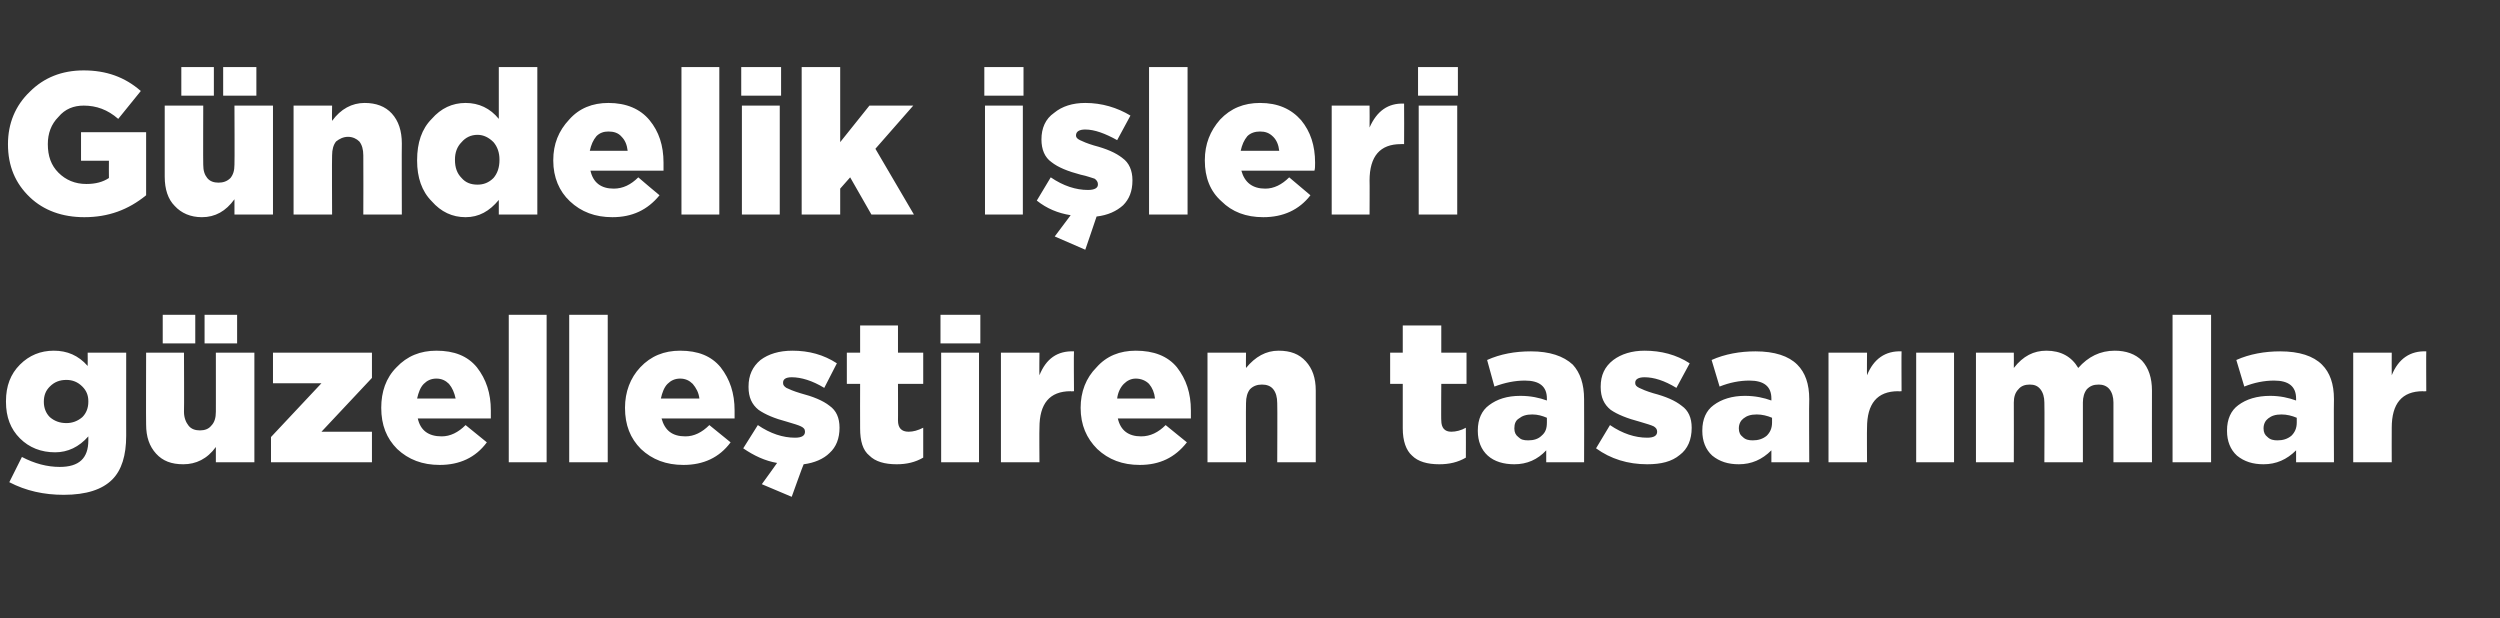
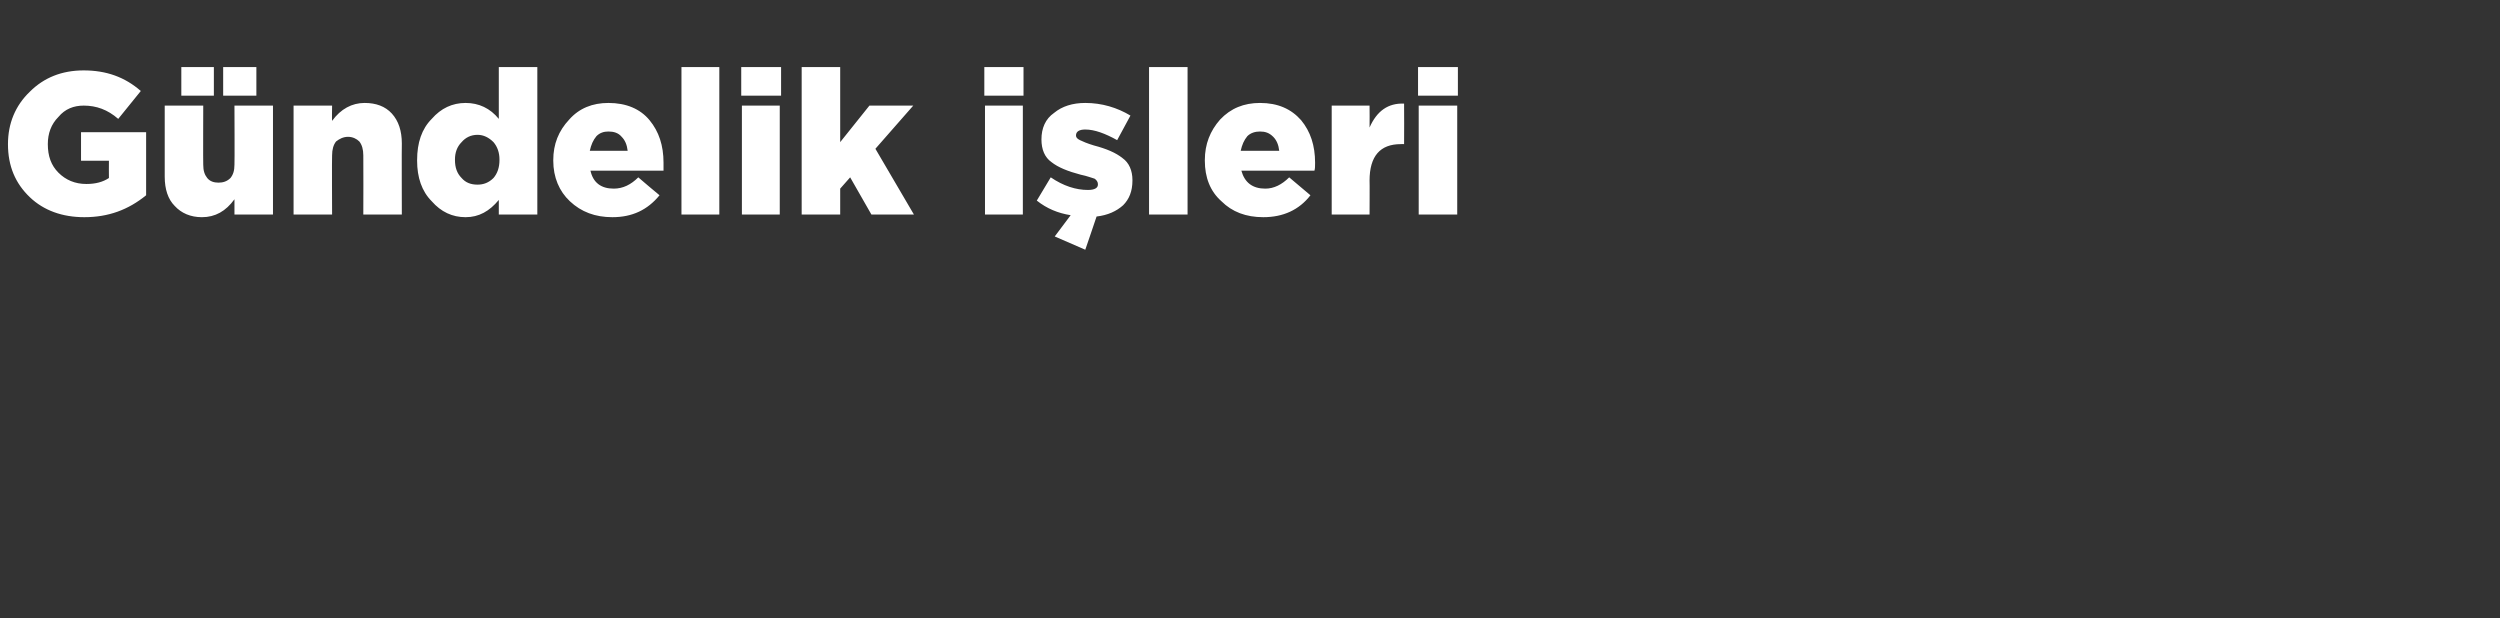
<svg xmlns="http://www.w3.org/2000/svg" version="1.1" width="376.4px" height="93.1px" viewBox="0 -8 376.4 93.1" style="top:-8px">
  <rect x="0" y="-8" width="376.4" height="93.1" fill="#333333" stroke="none" />
  <desc>G ndelik i leri g zelle tiren tasar mlar</desc>
  <defs />
  <g id="Polygon377798">
-     <path d="M 16.9 64.2 C 15.4 65.7 13 66.5 9.6 66.5 C 6.6 66.5 3.9 65.9 1.4 64.6 C 1.4 64.6 3.3 60.8 3.3 60.8 C 5.2 61.8 7.1 62.3 9 62.3 C 11.9 62.3 13.3 61 13.3 58.3 C 13.3 58.3 13.3 57.7 13.3 57.7 C 11.9 59.3 10.2 60.1 8.3 60.1 C 6.2 60.1 4.4 59.4 3 58 C 1.6 56.6 0.9 54.8 0.9 52.5 C 0.9 52.5 0.9 52.4 0.9 52.4 C 0.9 50.1 1.6 48.3 3 46.9 C 4.4 45.5 6.1 44.8 8.1 44.8 C 10.1 44.8 11.8 45.5 13.2 47.1 C 13.22 47.08 13.2 45.1 13.2 45.1 L 19 45.1 C 19 45.1 18.99 57.63 19 57.6 C 19 60.6 18.3 62.8 16.9 64.2 C 16.9 64.2 16.9 64.2 16.9 64.2 Z M 10 55.7 C 10.9 55.7 11.7 55.4 12.4 54.8 C 13 54.2 13.3 53.4 13.3 52.5 C 13.3 52.5 13.3 52.4 13.3 52.4 C 13.3 51.5 13 50.8 12.4 50.2 C 11.7 49.5 10.9 49.2 10 49.2 C 9 49.2 8.2 49.5 7.5 50.2 C 6.9 50.8 6.6 51.5 6.6 52.5 C 6.6 52.5 6.6 52.5 6.6 52.5 C 6.6 53.4 6.9 54.2 7.5 54.8 C 8.2 55.4 9 55.7 10 55.7 Z M 30.8 43.7 L 30.8 39.4 L 35.7 39.4 L 35.7 43.7 L 30.8 43.7 Z M 24.5 43.7 L 24.5 39.4 L 29.4 39.4 L 29.4 43.7 L 24.5 43.7 Z M 32.5 59.3 C 31.2 61.1 29.5 61.9 27.6 61.9 C 25.8 61.9 24.5 61.4 23.5 60.3 C 22.5 59.2 22 57.8 22 55.9 C 21.97 55.87 22 45.1 22 45.1 L 27.7 45.1 C 27.7 45.1 27.74 54.04 27.7 54 C 27.7 54.9 28 55.6 28.4 56.1 C 28.8 56.6 29.4 56.8 30.1 56.8 C 30.8 56.8 31.4 56.6 31.8 56.1 C 32.3 55.6 32.5 54.9 32.5 54 C 32.51 54.04 32.5 45.1 32.5 45.1 L 38.3 45.1 L 38.3 61.6 L 32.5 61.6 L 32.5 59.3 C 32.5 59.3 32.51 59.3 32.5 59.3 Z M 40.8 61.6 L 40.8 57.8 L 48.4 49.7 L 41.1 49.7 L 41.1 45.1 L 56 45.1 L 56 48.9 L 48.4 57 L 56 57 L 56 61.6 L 40.8 61.6 Z M 73.3 58.6 C 71.6 60.9 69.2 62 66.2 62 C 63.6 62 61.5 61.2 59.8 59.6 C 58.2 58 57.4 56 57.4 53.4 C 57.4 53.4 57.4 53.4 57.4 53.4 C 57.4 51 58.1 48.9 59.7 47.3 C 61.3 45.6 63.3 44.8 65.7 44.8 C 68.4 44.8 70.4 45.6 71.8 47.3 C 73.2 49.1 73.9 51.2 73.9 53.8 C 73.9 54.3 73.9 54.7 73.9 55 C 73.9 55 62.9 55 62.9 55 C 63.3 56.8 64.5 57.7 66.5 57.7 C 67.8 57.7 69 57.1 70.1 56 C 70.1 55.99 73.3 58.6 73.3 58.6 C 73.3 58.6 73.29 58.63 73.3 58.6 Z M 62.8 52 C 62.8 52 68.6 52 68.6 52 C 68.4 51.1 68.1 50.4 67.6 49.8 C 67.1 49.3 66.5 49 65.7 49 C 64.9 49 64.3 49.3 63.8 49.8 C 63.3 50.3 63 51.1 62.8 52 Z M 76.6 61.6 L 76.6 39.4 L 82.3 39.4 L 82.3 61.6 L 76.6 61.6 Z M 85.7 61.6 L 85.7 39.4 L 91.5 39.4 L 91.5 61.6 L 85.7 61.6 Z M 110 58.6 C 108.3 60.9 105.9 62 102.9 62 C 100.3 62 98.2 61.2 96.5 59.6 C 94.9 58 94.1 56 94.1 53.4 C 94.1 53.4 94.1 53.4 94.1 53.4 C 94.1 51 94.9 48.9 96.4 47.3 C 98 45.6 100 44.8 102.4 44.8 C 105.1 44.8 107.1 45.6 108.5 47.3 C 109.9 49.1 110.6 51.2 110.6 53.8 C 110.6 54.3 110.6 54.7 110.6 55 C 110.6 55 99.6 55 99.6 55 C 100.1 56.8 101.2 57.7 103.2 57.7 C 104.5 57.7 105.7 57.1 106.8 56 C 106.81 55.99 110 58.6 110 58.6 C 110 58.6 110 58.63 110 58.6 Z M 99.5 52 C 99.5 52 105.3 52 105.3 52 C 105.2 51.1 104.8 50.4 104.3 49.8 C 103.8 49.3 103.2 49 102.4 49 C 101.6 49 101 49.3 100.5 49.8 C 100 50.3 99.7 51.1 99.5 52 Z M 119.2 66.8 L 114.7 64.9 C 114.7 64.9 117.02 61.7 117 61.7 C 115.2 61.4 113.5 60.6 111.9 59.5 C 111.9 59.5 114.1 56 114.1 56 C 116 57.3 117.9 57.9 119.7 57.9 C 120.7 57.9 121.2 57.6 121.2 57 C 121.2 57 121.2 57 121.2 57 C 121.2 56.6 121 56.4 120.6 56.2 C 120.2 56 119.5 55.8 118.5 55.5 C 116.6 55 115.2 54.4 114.2 53.7 C 113.2 52.9 112.7 51.8 112.7 50.3 C 112.7 50.3 112.7 50.2 112.7 50.2 C 112.7 48.5 113.3 47.2 114.5 46.2 C 115.7 45.3 117.3 44.8 119.3 44.8 C 121.8 44.8 124 45.4 126 46.7 C 126 46.7 124.1 50.4 124.1 50.4 C 122.3 49.3 120.6 48.8 119.2 48.8 C 118.3 48.8 117.9 49.1 117.9 49.6 C 117.9 49.6 117.9 49.7 117.9 49.7 C 117.9 50 118.1 50.2 118.4 50.4 C 118.8 50.6 119.5 50.9 120.5 51.2 C 122.4 51.7 123.9 52.3 124.9 53.1 C 125.9 53.8 126.4 54.9 126.4 56.4 C 126.4 56.4 126.4 56.4 126.4 56.4 C 126.4 58 125.9 59.3 124.9 60.2 C 124 61.1 122.6 61.7 121 61.9 C 120.97 61.85 119.2 66.8 119.2 66.8 Z M 139 60.9 C 137.8 61.6 136.5 61.9 135 61.9 C 133.2 61.9 131.8 61.5 130.9 60.6 C 129.9 59.8 129.5 58.4 129.5 56.5 C 129.48 56.47 129.5 49.8 129.5 49.8 L 127.5 49.8 L 127.5 45.1 L 129.5 45.1 L 129.5 41 L 135.2 41 L 135.2 45.1 L 139 45.1 L 139 49.8 L 135.2 49.8 C 135.2 49.8 135.22 55.35 135.2 55.3 C 135.2 56.4 135.7 57 136.8 57 C 137.5 57 138.2 56.8 139 56.4 C 138.99 56.44 139 60.9 139 60.9 C 139 60.9 138.99 60.94 139 60.9 Z M 141.6 43.7 L 141.6 39.4 L 147.6 39.4 L 147.6 43.7 L 141.6 43.7 Z M 141.7 61.6 L 141.7 45.1 L 147.4 45.1 L 147.4 61.6 L 141.7 61.6 Z M 150.7 61.6 L 150.7 45.1 L 156.5 45.1 C 156.5 45.1 156.46 48.45 156.5 48.5 C 157.5 46 159.2 44.8 161.7 44.9 C 161.65 44.87 161.7 50.9 161.7 50.9 C 161.7 50.9 161.17 50.94 161.2 50.9 C 158 50.9 156.5 52.8 156.5 56.4 C 156.46 56.44 156.5 61.6 156.5 61.6 L 150.7 61.6 Z M 178.7 58.6 C 176.9 60.9 174.6 62 171.6 62 C 169 62 166.9 61.2 165.2 59.6 C 163.6 58 162.7 56 162.7 53.4 C 162.7 53.4 162.7 53.4 162.7 53.4 C 162.7 51 163.5 48.9 165.1 47.3 C 166.6 45.6 168.6 44.8 171 44.8 C 173.7 44.8 175.8 45.6 177.2 47.3 C 178.6 49.1 179.3 51.2 179.3 53.8 C 179.3 54.3 179.3 54.7 179.3 55 C 179.3 55 168.3 55 168.3 55 C 168.7 56.8 169.9 57.7 171.8 57.7 C 173.2 57.7 174.4 57.1 175.5 56 C 175.48 55.99 178.7 58.6 178.7 58.6 C 178.7 58.6 178.67 58.63 178.7 58.6 Z M 168.2 52 C 168.2 52 173.9 52 173.9 52 C 173.8 51.1 173.5 50.4 173 49.8 C 172.5 49.3 171.8 49 171 49 C 170.3 49 169.7 49.3 169.2 49.8 C 168.7 50.3 168.3 51.1 168.2 52 Z M 181.8 61.6 L 181.8 45.1 L 187.6 45.1 C 187.6 45.1 187.57 47.45 187.6 47.4 C 189 45.7 190.6 44.8 192.5 44.8 C 194.3 44.8 195.6 45.3 196.6 46.4 C 197.6 47.5 198.1 48.9 198.1 50.8 C 198.09 50.82 198.1 61.6 198.1 61.6 L 192.3 61.6 C 192.3 61.6 192.34 52.68 192.3 52.7 C 192.3 51.8 192.1 51.1 191.7 50.6 C 191.3 50.1 190.7 49.9 190 49.9 C 189.3 49.9 188.7 50.1 188.2 50.6 C 187.8 51.1 187.6 51.8 187.6 52.7 C 187.57 52.68 187.6 61.6 187.6 61.6 L 181.8 61.6 Z M 220.7 60.9 C 219.5 61.6 218.2 61.9 216.7 61.9 C 214.9 61.9 213.5 61.5 212.6 60.6 C 211.7 59.8 211.2 58.4 211.2 56.5 C 211.21 56.47 211.2 49.8 211.2 49.8 L 209.3 49.8 L 209.3 45.1 L 211.2 45.1 L 211.2 41 L 217 41 L 217 45.1 L 220.8 45.1 L 220.8 49.8 L 217 49.8 C 217 49.8 216.96 55.35 217 55.3 C 217 56.4 217.5 57 218.5 57 C 219.2 57 220 56.8 220.7 56.4 C 220.72 56.44 220.7 60.9 220.7 60.9 C 220.7 60.9 220.72 60.94 220.7 60.9 Z M 232.8 59.8 C 231.5 61.2 229.9 61.9 228 61.9 C 226.4 61.9 225 61.5 224 60.6 C 223 59.7 222.5 58.4 222.5 56.9 C 222.5 56.9 222.5 56.8 222.5 56.8 C 222.5 55.1 223.1 53.8 224.2 53 C 225.4 52.1 226.9 51.6 228.9 51.6 C 230.5 51.6 231.8 51.9 232.9 52.3 C 232.9 52.3 232.9 52 232.9 52 C 232.9 50.2 231.8 49.3 229.6 49.3 C 228.1 49.3 226.6 49.6 225 50.2 C 225 50.2 223.9 46.2 223.9 46.2 C 225.9 45.3 228.1 44.9 230.5 44.9 C 233.3 44.9 235.4 45.6 236.8 46.9 C 237.9 48.1 238.5 49.8 238.5 52.1 C 238.53 52.13 238.5 61.6 238.5 61.6 L 232.8 61.6 L 232.8 59.8 C 232.8 59.8 232.85 59.85 232.8 59.8 Z M 230.1 58.3 C 230.9 58.3 231.6 58.1 232.1 57.6 C 232.7 57.1 232.9 56.5 232.9 55.6 C 232.9 55.6 232.9 54.9 232.9 54.9 C 232.2 54.6 231.5 54.4 230.7 54.4 C 229.8 54.4 229.2 54.6 228.7 55 C 228.2 55.3 228 55.8 228 56.5 C 228 56.5 228 56.5 228 56.5 C 228 57.1 228.2 57.5 228.6 57.8 C 229 58.2 229.4 58.3 230.1 58.3 Z M 248 61.9 C 245.1 61.9 242.5 61.1 240.3 59.5 C 240.3 59.5 242.4 56 242.4 56 C 244.3 57.3 246.2 57.9 248 57.9 C 249 57.9 249.5 57.6 249.5 57 C 249.5 57 249.5 57 249.5 57 C 249.5 56.6 249.3 56.4 249 56.2 C 248.6 56 247.9 55.8 246.9 55.5 C 245 55 243.5 54.4 242.5 53.7 C 241.5 52.9 241 51.8 241 50.3 C 241 50.3 241 50.2 241 50.2 C 241 48.5 241.6 47.2 242.9 46.2 C 244.1 45.3 245.7 44.8 247.6 44.8 C 250.1 44.8 252.4 45.4 254.4 46.7 C 254.4 46.7 252.4 50.4 252.4 50.4 C 250.6 49.3 249 48.8 247.6 48.8 C 246.7 48.8 246.2 49.1 246.2 49.6 C 246.2 49.6 246.2 49.7 246.2 49.7 C 246.2 50 246.4 50.2 246.8 50.4 C 247.2 50.6 247.9 50.9 248.9 51.2 C 250.8 51.7 252.2 52.3 253.2 53.1 C 254.2 53.8 254.7 54.9 254.7 56.4 C 254.7 56.4 254.7 56.4 254.7 56.4 C 254.7 58.2 254.1 59.6 252.9 60.5 C 251.7 61.5 250.1 61.9 248 61.9 Z M 266.7 59.8 C 265.3 61.2 263.7 61.9 261.8 61.9 C 260.2 61.9 258.9 61.5 257.8 60.6 C 256.8 59.7 256.3 58.4 256.3 56.9 C 256.3 56.9 256.3 56.8 256.3 56.8 C 256.3 55.1 256.9 53.8 258 53 C 259.2 52.1 260.8 51.6 262.7 51.6 C 264.3 51.6 265.6 51.9 266.7 52.3 C 266.7 52.3 266.7 52 266.7 52 C 266.7 50.2 265.6 49.3 263.4 49.3 C 261.9 49.3 260.4 49.6 258.9 50.2 C 258.9 50.2 257.7 46.2 257.7 46.2 C 259.7 45.3 262 44.9 264.3 44.9 C 267.2 44.9 269.3 45.6 270.6 46.9 C 271.8 48.1 272.4 49.8 272.4 52.1 C 272.35 52.13 272.4 61.6 272.4 61.6 L 266.7 61.6 L 266.7 59.8 C 266.7 59.8 266.67 59.85 266.7 59.8 Z M 263.9 58.3 C 264.7 58.3 265.4 58.1 266 57.6 C 266.5 57.1 266.8 56.5 266.8 55.6 C 266.8 55.6 266.8 54.9 266.8 54.9 C 266.1 54.6 265.3 54.4 264.5 54.4 C 263.6 54.4 263 54.6 262.5 55 C 262.1 55.3 261.8 55.8 261.8 56.5 C 261.8 56.5 261.8 56.5 261.8 56.5 C 261.8 57.1 262 57.5 262.4 57.8 C 262.8 58.2 263.3 58.3 263.9 58.3 Z M 275.3 61.6 L 275.3 45.1 L 281.1 45.1 C 281.1 45.1 281.07 48.45 281.1 48.5 C 282.1 46 283.9 44.8 286.3 44.9 C 286.27 44.87 286.3 50.9 286.3 50.9 C 286.3 50.9 285.78 50.94 285.8 50.9 C 282.6 50.9 281.1 52.8 281.1 56.4 C 281.07 56.44 281.1 61.6 281.1 61.6 L 275.3 61.6 Z M 288.5 61.6 L 288.5 45.1 L 294.2 45.1 L 294.2 61.6 L 288.5 61.6 Z M 297.5 61.6 L 297.5 45.1 L 303.2 45.1 C 303.2 45.1 303.22 47.39 303.2 47.4 C 304.6 45.6 306.2 44.8 308.1 44.8 C 310.3 44.8 311.9 45.7 312.9 47.4 C 314.4 45.7 316.2 44.8 318.4 44.8 C 320.1 44.8 321.5 45.3 322.5 46.3 C 323.5 47.4 324 48.9 324 50.8 C 323.98 50.79 324 61.6 324 61.6 L 318.2 61.6 C 318.2 61.6 318.2 52.65 318.2 52.6 C 318.2 51.8 318 51.1 317.6 50.6 C 317.2 50.1 316.6 49.9 316 49.9 C 315.2 49.9 314.7 50.1 314.2 50.6 C 313.8 51.1 313.6 51.8 313.6 52.6 C 313.59 52.65 313.6 61.6 313.6 61.6 L 307.8 61.6 C 307.8 61.6 307.84 52.65 307.8 52.6 C 307.8 51.8 307.6 51.1 307.2 50.6 C 306.8 50.1 306.3 49.9 305.6 49.9 C 304.9 49.9 304.3 50.1 303.9 50.6 C 303.4 51.1 303.2 51.8 303.2 52.6 C 303.22 52.65 303.2 61.6 303.2 61.6 L 297.5 61.6 Z M 327.1 61.6 L 327.1 39.4 L 332.9 39.4 L 332.9 61.6 L 327.1 61.6 Z M 345.7 59.8 C 344.3 61.2 342.7 61.9 340.8 61.9 C 339.2 61.9 337.9 61.5 336.8 60.6 C 335.8 59.7 335.3 58.4 335.3 56.9 C 335.3 56.9 335.3 56.8 335.3 56.8 C 335.3 55.1 335.9 53.8 337 53 C 338.2 52.1 339.8 51.6 341.8 51.6 C 343.3 51.6 344.6 51.9 345.7 52.3 C 345.7 52.3 345.7 52 345.7 52 C 345.7 50.2 344.6 49.3 342.4 49.3 C 340.9 49.3 339.4 49.6 337.9 50.2 C 337.9 50.2 336.7 46.2 336.7 46.2 C 338.7 45.3 341 44.9 343.3 44.9 C 346.2 44.9 348.3 45.6 349.6 46.9 C 350.8 48.1 351.4 49.8 351.4 52.1 C 351.36 52.13 351.4 61.6 351.4 61.6 L 345.7 61.6 L 345.7 59.8 C 345.7 59.8 345.67 59.85 345.7 59.8 Z M 342.9 58.3 C 343.7 58.3 344.4 58.1 345 57.6 C 345.5 57.1 345.8 56.5 345.8 55.6 C 345.8 55.6 345.8 54.9 345.8 54.9 C 345.1 54.6 344.3 54.4 343.5 54.4 C 342.6 54.4 342 54.6 341.5 55 C 341.1 55.3 340.8 55.8 340.8 56.5 C 340.8 56.5 340.8 56.5 340.8 56.5 C 340.8 57.1 341 57.5 341.4 57.8 C 341.8 58.2 342.3 58.3 342.9 58.3 Z M 354.3 61.6 L 354.3 45.1 L 360.1 45.1 C 360.1 45.1 360.08 48.45 360.1 48.5 C 361.1 46 362.9 44.8 365.3 44.9 C 365.27 44.87 365.3 50.9 365.3 50.9 C 365.3 50.9 364.79 50.94 364.8 50.9 C 361.6 50.9 360.1 52.8 360.1 56.4 C 360.08 56.44 360.1 61.6 360.1 61.6 L 354.3 61.6 Z " stroke="none" fill="#fff" />
-   </g>
+     </g>
  <g id="Polygon377797">
    <path d="M 22 21.4 C 19.3 23.6 16.3 24.7 12.7 24.7 C 9.4 24.7 6.6 23.7 4.5 21.7 C 2.3 19.6 1.2 17 1.2 13.7 C 1.2 13.7 1.2 13.7 1.2 13.7 C 1.2 10.6 2.3 7.9 4.5 5.8 C 6.6 3.7 9.3 2.6 12.6 2.6 C 16 2.6 18.8 3.6 21.2 5.7 C 21.2 5.7 17.8 9.9 17.8 9.9 C 16.2 8.5 14.5 7.9 12.6 7.9 C 11.1 7.9 9.8 8.4 8.8 9.6 C 7.7 10.7 7.2 12.1 7.2 13.7 C 7.2 13.7 7.2 13.7 7.2 13.7 C 7.2 15.5 7.7 16.9 8.8 18 C 9.9 19.1 11.3 19.7 13 19.7 C 14.4 19.7 15.5 19.4 16.4 18.8 C 16.38 18.78 16.4 16.2 16.4 16.2 L 12.2 16.2 L 12.2 11.9 L 22 11.9 L 22 21.4 C 22 21.4 21.97 21.42 22 21.4 Z M 33.6 6.4 L 33.6 2.1 L 38.6 2.1 L 38.6 6.4 L 33.6 6.4 Z M 27.3 6.4 L 27.3 2.1 L 32.2 2.1 L 32.2 6.4 L 27.3 6.4 Z M 35.3 22 C 34 23.8 32.4 24.7 30.4 24.7 C 28.7 24.7 27.3 24.1 26.3 23 C 25.3 22 24.8 20.5 24.8 18.6 C 24.8 18.6 24.8 7.9 24.8 7.9 L 30.6 7.9 C 30.6 7.9 30.57 16.77 30.6 16.8 C 30.6 17.7 30.8 18.3 31.2 18.8 C 31.6 19.3 32.2 19.5 32.9 19.5 C 33.6 19.5 34.2 19.3 34.7 18.8 C 35.1 18.3 35.3 17.7 35.3 16.8 C 35.34 16.77 35.3 7.9 35.3 7.9 L 41.1 7.9 L 41.1 24.3 L 35.3 24.3 L 35.3 22 C 35.3 22 35.34 22.03 35.3 22 Z M 44.2 24.3 L 44.2 7.9 L 50 7.9 C 50 7.9 49.96 10.18 50 10.2 C 51.3 8.4 53 7.5 54.9 7.5 C 56.6 7.5 58 8 59 9.1 C 60 10.2 60.5 11.7 60.5 13.6 C 60.47 13.55 60.5 24.3 60.5 24.3 L 54.7 24.3 C 54.7 24.3 54.73 15.41 54.7 15.4 C 54.7 14.5 54.5 13.8 54.1 13.3 C 53.7 12.9 53.1 12.6 52.4 12.6 C 51.7 12.6 51.1 12.9 50.6 13.3 C 50.2 13.8 50 14.5 50 15.4 C 49.96 15.41 50 24.3 50 24.3 L 44.2 24.3 Z M 75.1 22.1 C 73.7 23.8 72.1 24.7 70.1 24.7 C 68.1 24.7 66.4 23.9 65 22.3 C 63.5 20.8 62.8 18.7 62.8 16.2 C 62.8 16.2 62.8 16.1 62.8 16.1 C 62.8 13.5 63.5 11.4 65 9.9 C 66.4 8.3 68.1 7.5 70.1 7.5 C 72.1 7.5 73.8 8.3 75.1 9.9 C 75.11 9.88 75.1 2.1 75.1 2.1 L 80.9 2.1 L 80.9 24.3 L 75.1 24.3 L 75.1 22.1 C 75.1 22.1 75.11 22.12 75.1 22.1 Z M 71.9 19.8 C 72.8 19.8 73.6 19.5 74.3 18.8 C 74.9 18.1 75.2 17.2 75.2 16.1 C 75.2 16.1 75.2 16 75.2 16 C 75.2 15 74.9 14.1 74.3 13.4 C 73.6 12.7 72.8 12.3 71.9 12.3 C 70.9 12.3 70.1 12.7 69.5 13.4 C 68.8 14.1 68.5 15 68.5 16 C 68.5 16 68.5 16.1 68.5 16.1 C 68.5 17.2 68.8 18.1 69.5 18.8 C 70.1 19.5 70.9 19.8 71.9 19.8 Z M 99.3 21.4 C 97.5 23.6 95.2 24.7 92.2 24.7 C 89.6 24.7 87.5 23.9 85.8 22.3 C 84.2 20.8 83.3 18.7 83.3 16.2 C 83.3 16.2 83.3 16.1 83.3 16.1 C 83.3 13.7 84.1 11.7 85.7 10 C 87.2 8.3 89.2 7.5 91.6 7.5 C 94.3 7.5 96.4 8.4 97.8 10.1 C 99.2 11.8 99.9 13.9 99.9 16.5 C 99.9 17 99.9 17.4 99.9 17.7 C 99.9 17.7 88.9 17.7 88.9 17.7 C 89.3 19.5 90.5 20.4 92.4 20.4 C 93.8 20.4 95 19.8 96.1 18.7 C 96.08 18.72 99.3 21.4 99.3 21.4 C 99.3 21.4 99.27 21.36 99.3 21.4 Z M 88.8 14.7 C 88.8 14.7 94.5 14.7 94.5 14.7 C 94.4 13.8 94.1 13.1 93.6 12.6 C 93.1 12 92.4 11.8 91.6 11.8 C 90.9 11.8 90.3 12 89.8 12.5 C 89.3 13.1 89 13.8 88.8 14.7 Z M 102.6 24.3 L 102.6 2.1 L 108.3 2.1 L 108.3 24.3 L 102.6 24.3 Z M 111.6 6.4 L 111.6 2.1 L 117.6 2.1 L 117.6 6.4 L 111.6 6.4 Z M 111.7 24.3 L 111.7 7.9 L 117.4 7.9 L 117.4 24.3 L 111.7 24.3 Z M 120.7 24.3 L 120.7 2.1 L 126.5 2.1 L 126.5 13.4 L 130.9 7.9 L 137.5 7.9 L 131.8 14.4 L 137.6 24.3 L 131.2 24.3 L 128 18.7 L 126.5 20.4 L 126.5 24.3 L 120.7 24.3 Z M 148.2 6.4 L 148.2 2.1 L 154.1 2.1 L 154.1 6.4 L 148.2 6.4 Z M 148.3 24.3 L 148.3 7.9 L 154 7.9 L 154 24.3 L 148.3 24.3 Z M 163.4 29.6 L 158.8 27.6 C 158.8 27.6 161.17 24.43 161.2 24.4 C 159.3 24.1 157.6 23.4 156.1 22.2 C 156.1 22.2 158.2 18.7 158.2 18.7 C 160.1 20 162 20.6 163.8 20.6 C 164.8 20.6 165.3 20.3 165.3 19.8 C 165.3 19.8 165.3 19.7 165.3 19.7 C 165.3 19.4 165.1 19.1 164.8 18.9 C 164.4 18.8 163.7 18.5 162.7 18.3 C 160.8 17.8 159.3 17.2 158.3 16.4 C 157.3 15.7 156.8 14.5 156.8 13 C 156.8 13 156.8 13 156.8 13 C 156.8 11.3 157.4 9.9 158.7 9 C 159.9 8 161.5 7.5 163.4 7.5 C 165.9 7.5 168.2 8.2 170.2 9.4 C 170.2 9.4 168.2 13.1 168.2 13.1 C 166.4 12.1 164.8 11.5 163.4 11.5 C 162.5 11.5 162 11.8 162 12.4 C 162 12.4 162 12.4 162 12.4 C 162 12.7 162.2 12.9 162.6 13.1 C 163 13.3 163.7 13.6 164.7 13.9 C 166.6 14.4 168 15 169 15.8 C 170 16.5 170.5 17.7 170.5 19.1 C 170.5 19.1 170.5 19.2 170.5 19.2 C 170.5 20.8 170 22 169.1 22.9 C 168.1 23.8 166.8 24.4 165.1 24.6 C 165.12 24.58 163.4 29.6 163.4 29.6 Z M 173 24.3 L 173 2.1 L 178.8 2.1 L 178.8 24.3 L 173 24.3 Z M 197.3 21.4 C 195.6 23.6 193.2 24.7 190.2 24.7 C 187.6 24.7 185.5 23.9 183.9 22.3 C 182.2 20.8 181.4 18.7 181.4 16.2 C 181.4 16.2 181.4 16.1 181.4 16.1 C 181.4 13.7 182.2 11.7 183.7 10 C 185.3 8.3 187.3 7.5 189.7 7.5 C 192.4 7.5 194.4 8.4 195.9 10.1 C 197.3 11.8 198 13.9 198 16.5 C 198 17 198 17.4 197.9 17.7 C 197.9 17.7 186.9 17.7 186.9 17.7 C 187.4 19.5 188.6 20.4 190.5 20.4 C 191.8 20.4 193 19.8 194.1 18.7 C 194.14 18.72 197.3 21.4 197.3 21.4 C 197.3 21.4 197.33 21.36 197.3 21.4 Z M 186.8 14.7 C 186.8 14.7 192.6 14.7 192.6 14.7 C 192.5 13.8 192.2 13.1 191.7 12.6 C 191.1 12 190.5 11.8 189.7 11.8 C 189 11.8 188.3 12 187.8 12.5 C 187.3 13.1 187 13.8 186.8 14.7 Z M 200.5 24.3 L 200.5 7.9 L 206.2 7.9 C 206.2 7.9 206.23 11.18 206.2 11.2 C 207.3 8.7 209 7.5 211.4 7.6 C 211.43 7.6 211.4 13.7 211.4 13.7 C 211.4 13.7 210.94 13.67 210.9 13.7 C 207.8 13.7 206.2 15.5 206.2 19.2 C 206.23 19.17 206.2 24.3 206.2 24.3 L 200.5 24.3 Z M 213.5 6.4 L 213.5 2.1 L 219.5 2.1 L 219.5 6.4 L 213.5 6.4 Z M 213.6 24.3 L 213.6 7.9 L 219.4 7.9 L 219.4 24.3 L 213.6 24.3 Z " stroke="none" fill="#fff" />
  </g>
</svg>